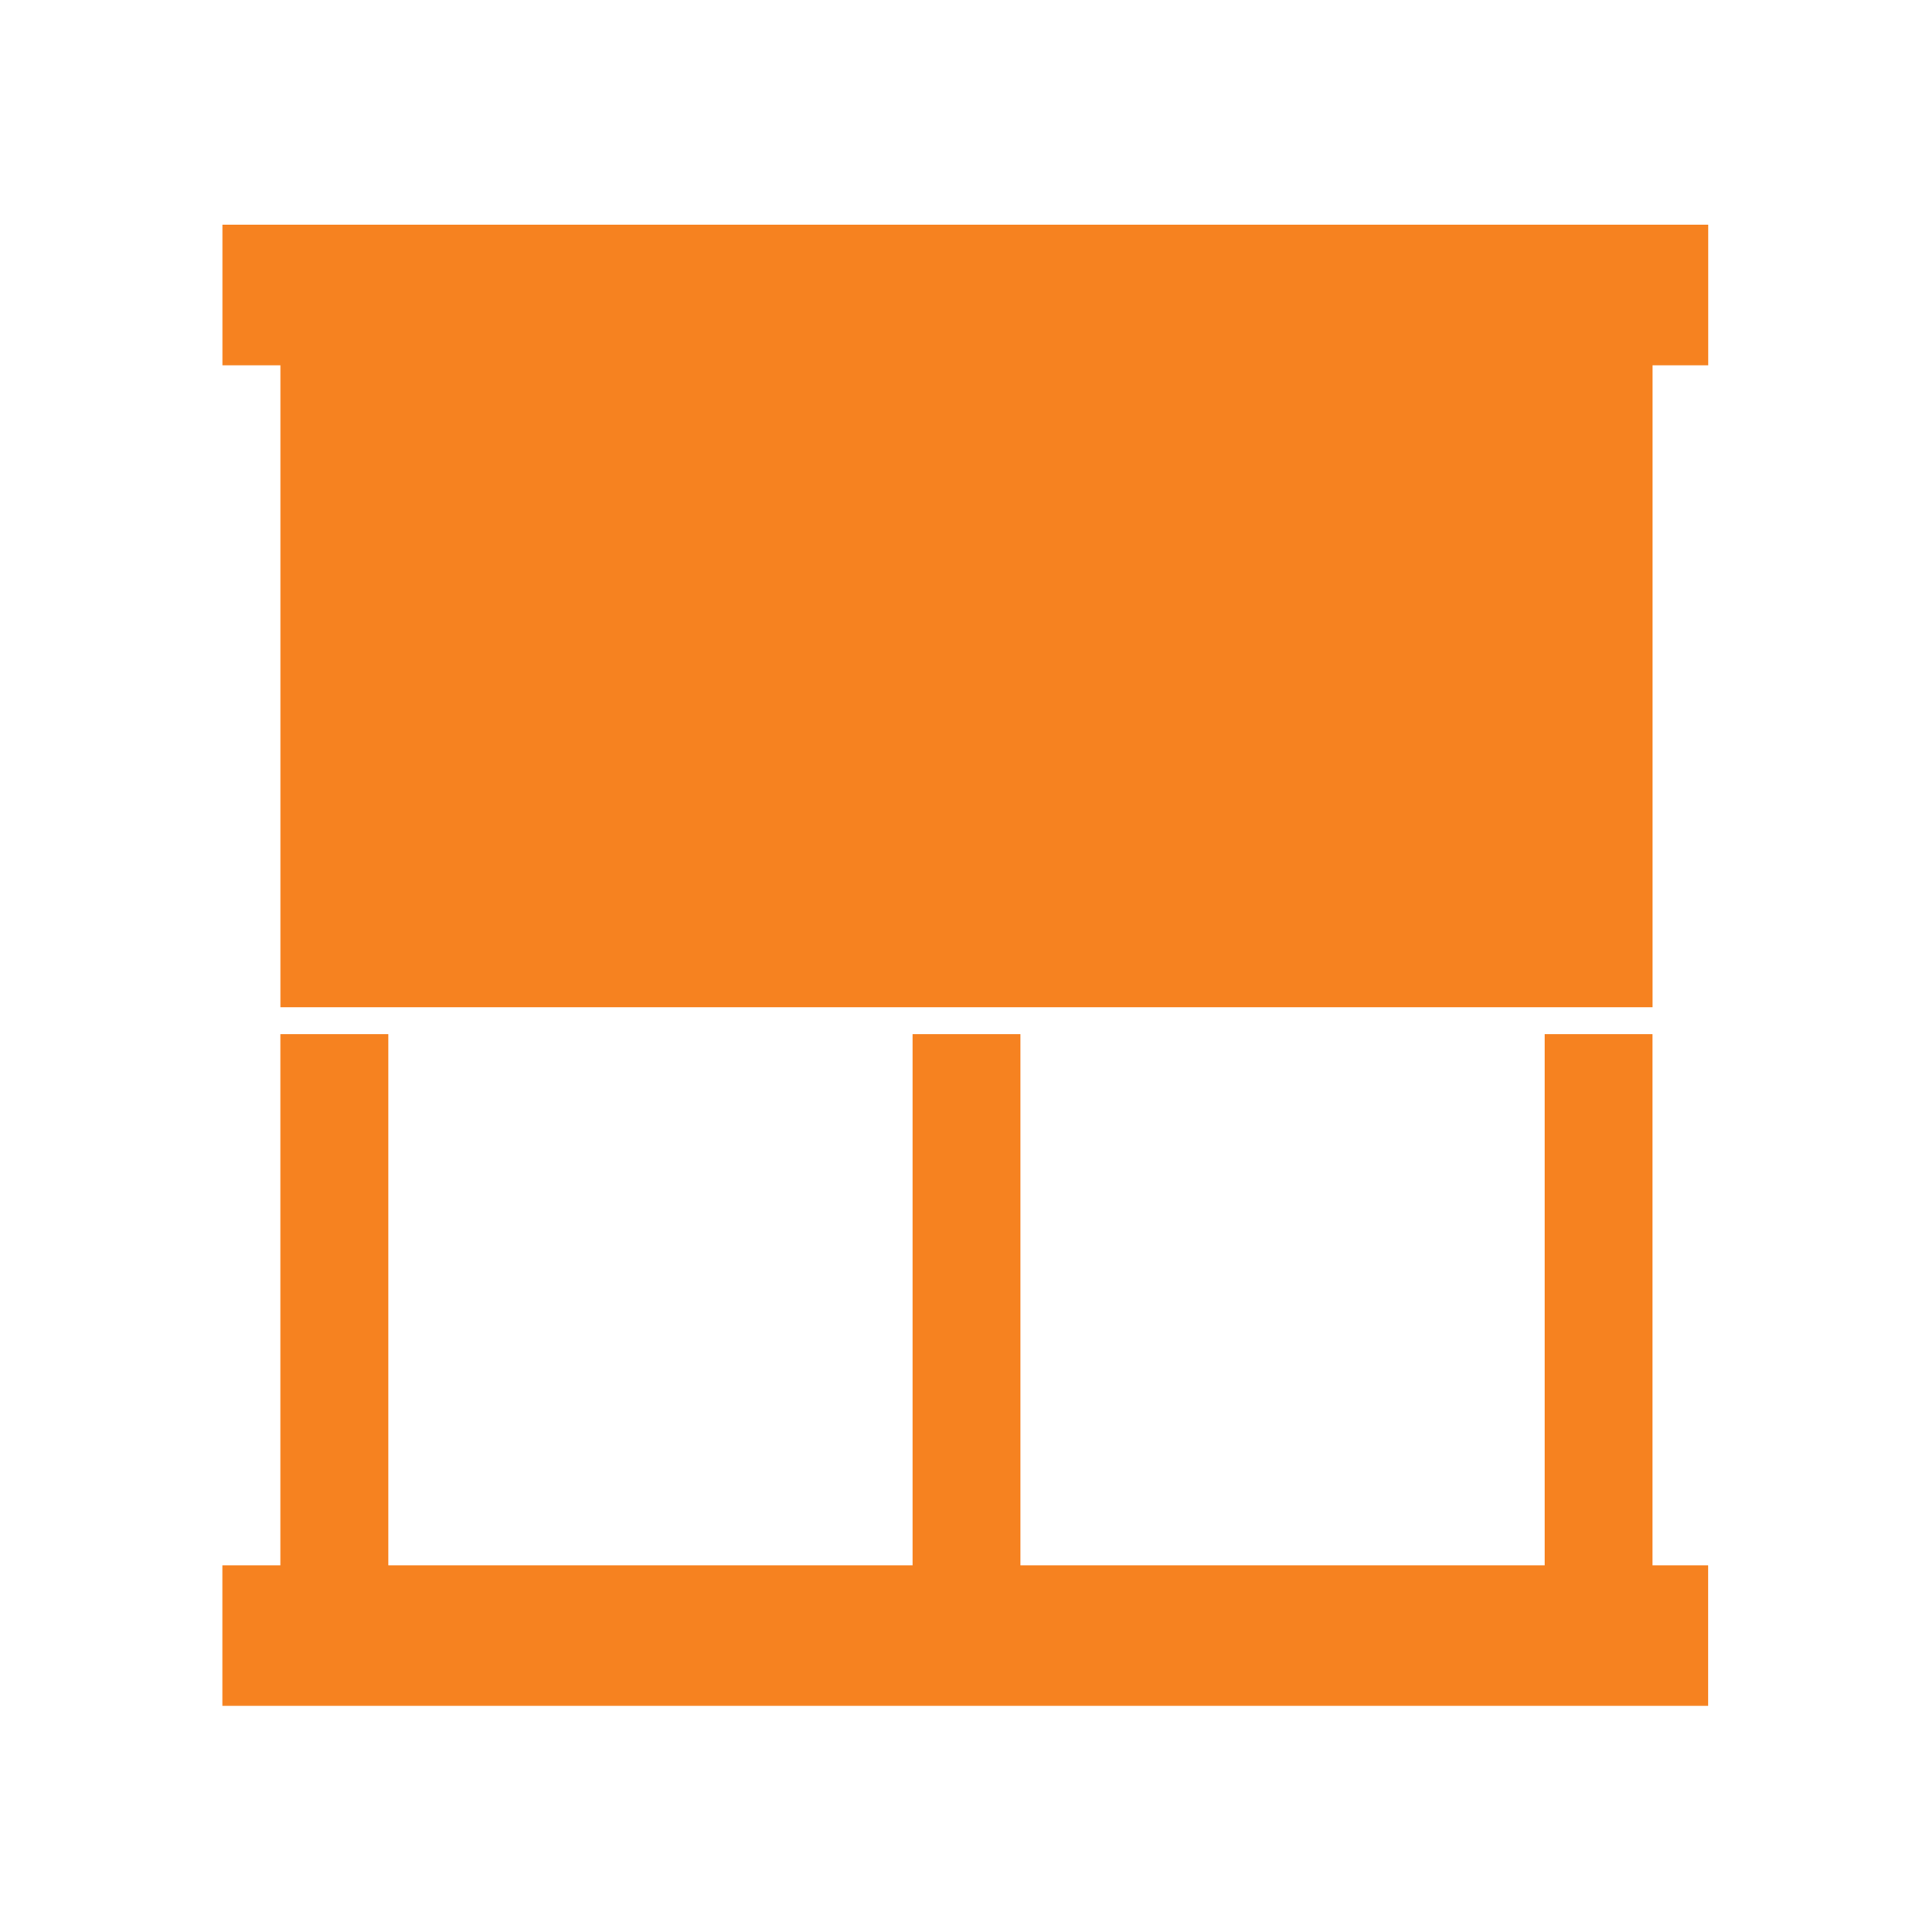
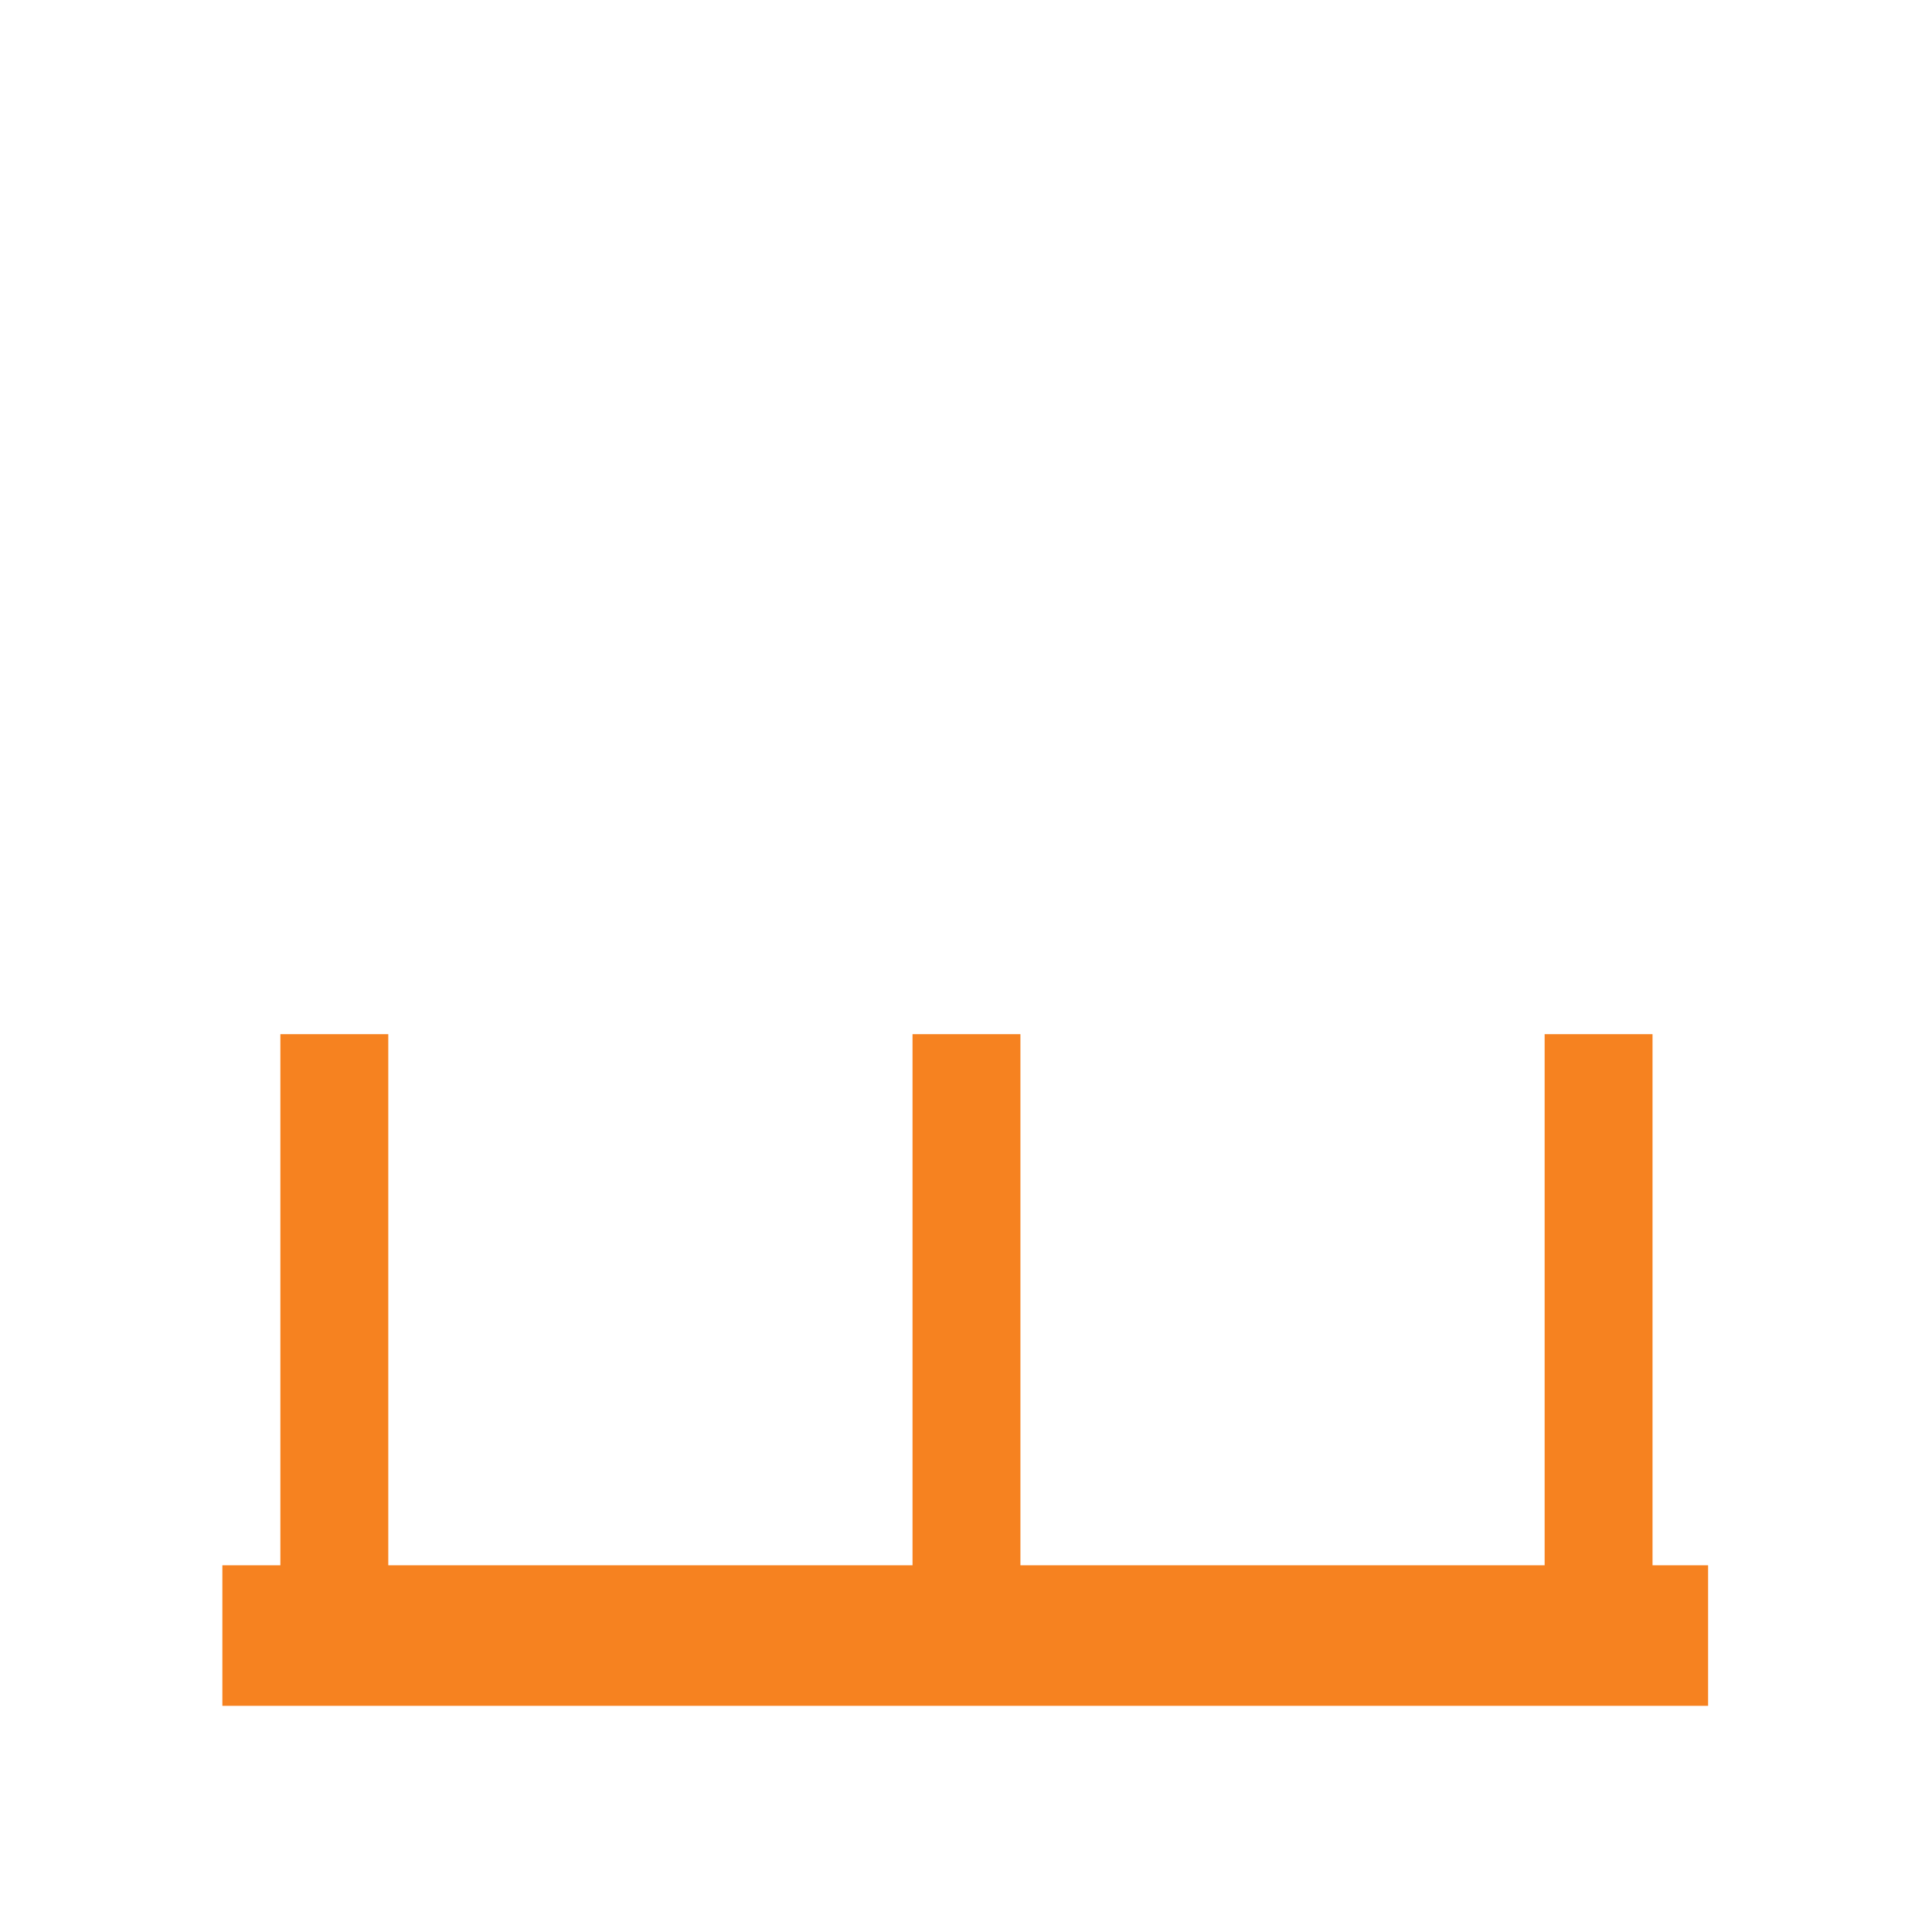
<svg xmlns="http://www.w3.org/2000/svg" width="100%" height="100%" viewBox="0 0 591 591" xml:space="preserve" style="fill-rule:evenodd;clip-rule:evenodd;stroke-linejoin:round;stroke-miterlimit:2;">
  <g transform="matrix(1,0,0,1,6.468,-12.101)">
    <g transform="matrix(8.322,0,0,8.322,499.041,533.916)">
      <path d="M0,-24.689L-3.966,-24.689L-3.966,-5.166L-23.235,-5.166L-23.235,-24.689L-27.201,-24.689L-27.201,-5.166L-46.471,-5.166L-46.471,-24.689L-50.438,-24.689L-50.438,-5.166L-52.57,-5.166L-52.57,0L2.043,0L2.043,-5.166L0,-5.166L0,-24.689Z" style="fill:rgb(246,130,32);fill-rule:nonzero;" />
    </g>
    <g transform="matrix(8.322,0,0,8.322,61.568,320.209)">
-       <path d="M0,-28.765L0,-23.596L2.132,-23.596L2.132,0L52.57,0L52.57,-23.596L54.614,-23.596L54.614,-28.765L0,-28.765Z" style="fill:rgb(246,130,32);fill-rule:nonzero;" />
-     </g>
+       </g>
  </g>
</svg>